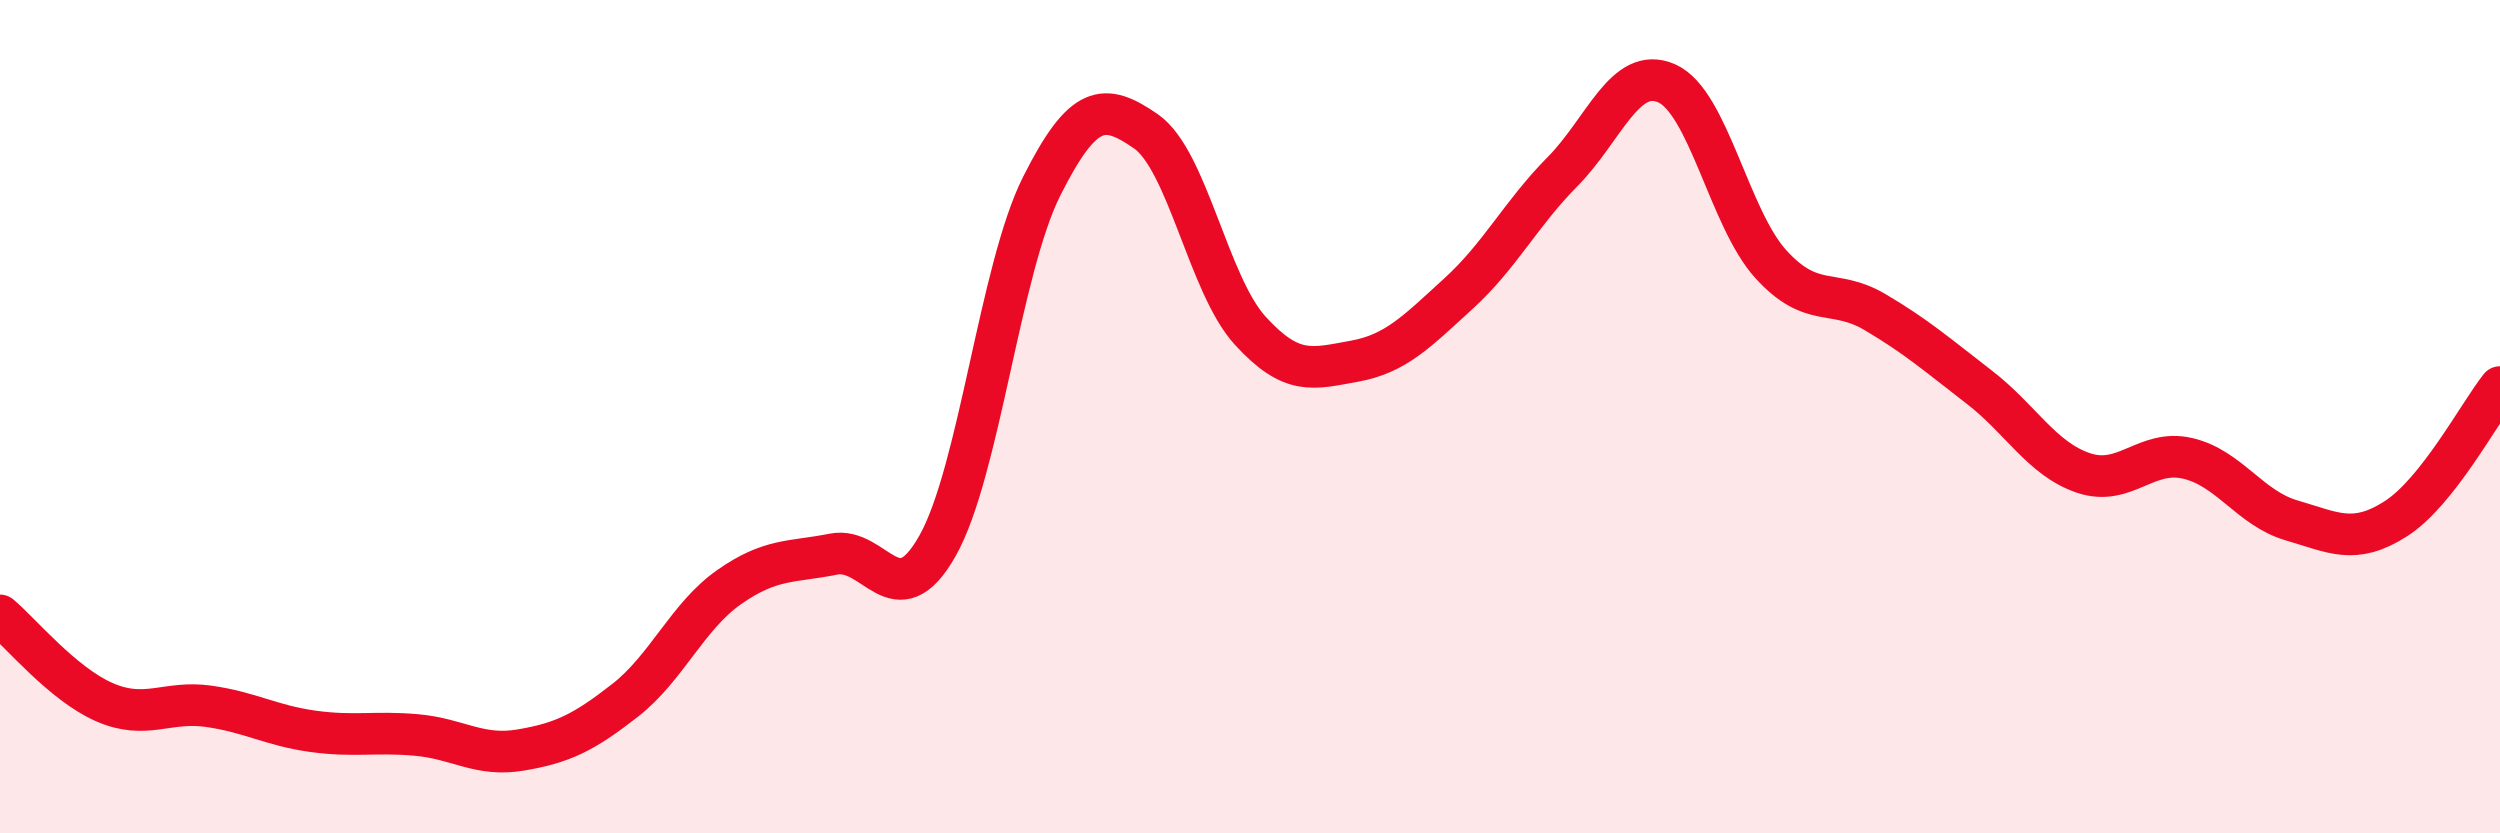
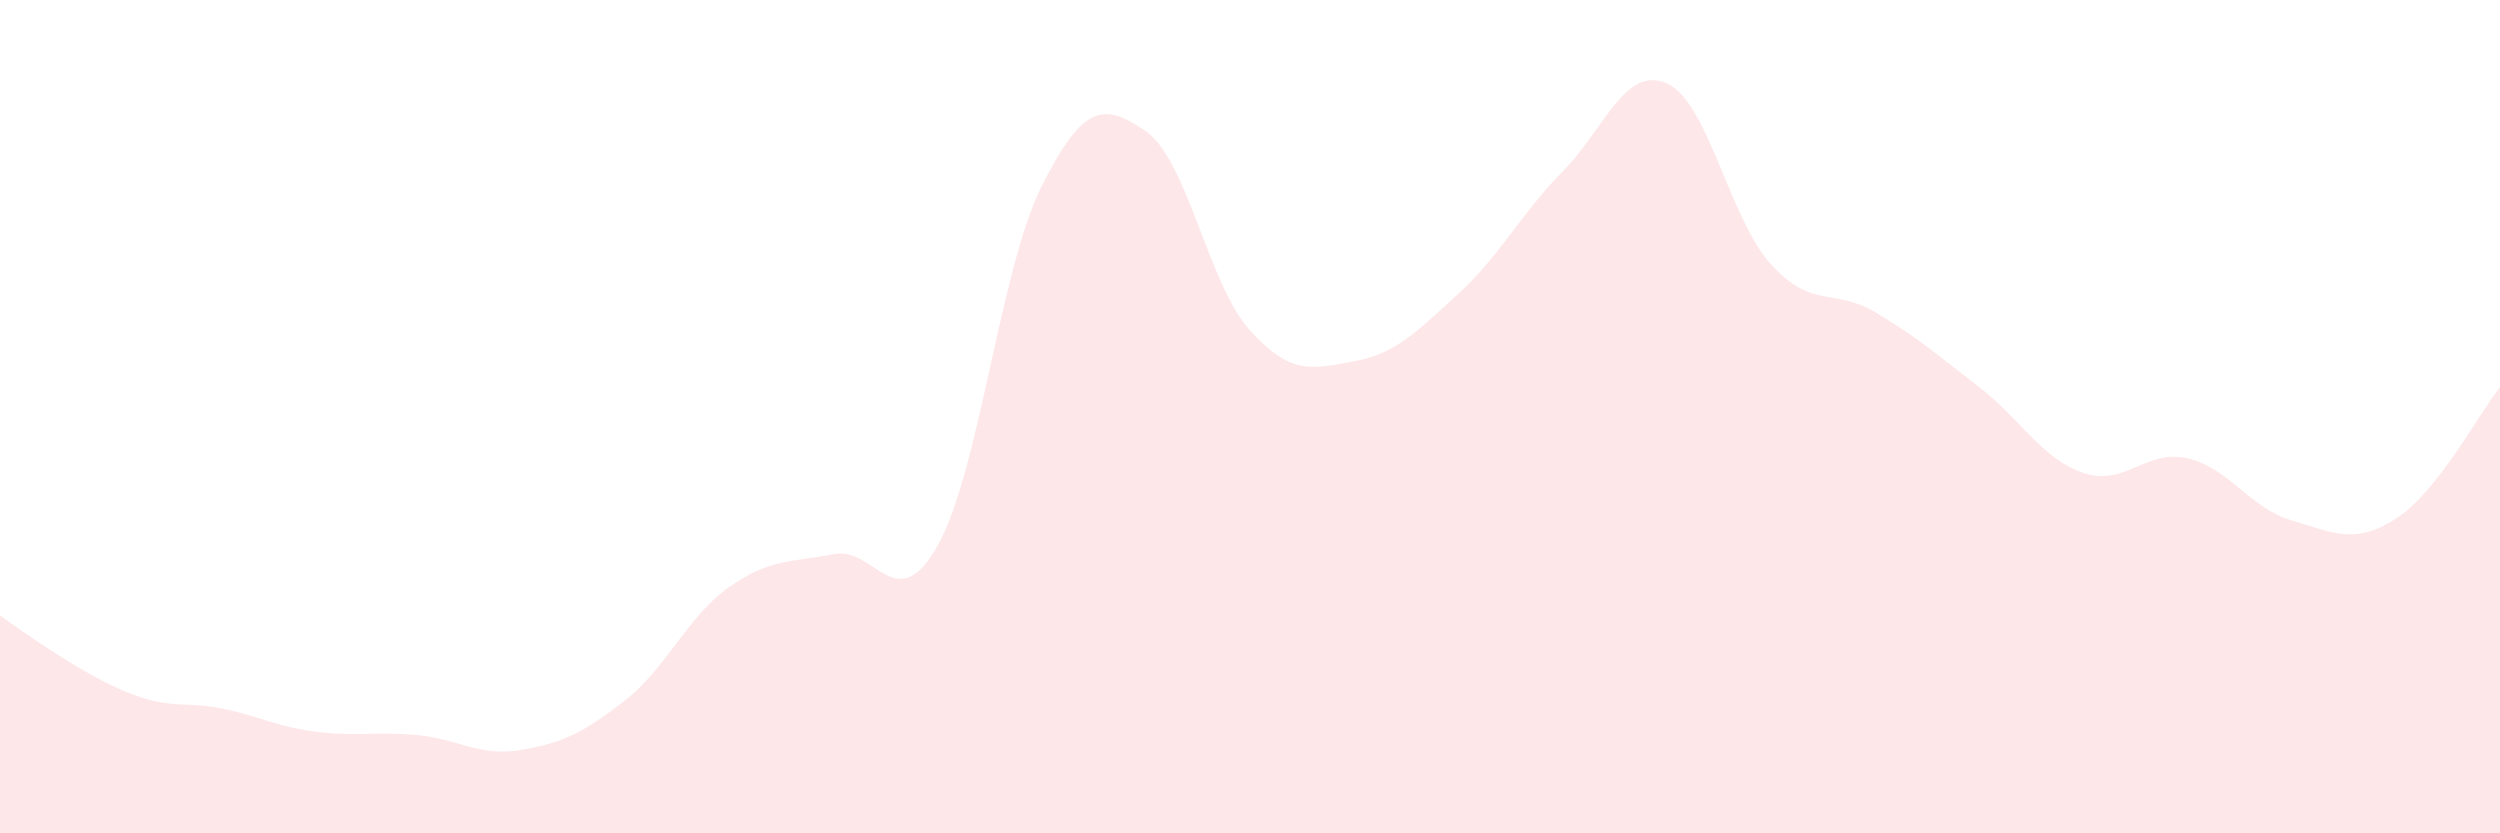
<svg xmlns="http://www.w3.org/2000/svg" width="60" height="20" viewBox="0 0 60 20">
-   <path d="M 0,14.77 C 0.5,15.19 1.5,16.41 2.5,16.85 C 3.5,17.29 4,16.81 5,16.95 C 6,17.09 6.5,17.41 7.5,17.55 C 8.5,17.69 9,17.55 10,17.64 C 11,17.73 11.5,18.17 12.5,18 C 13.5,17.83 14,17.59 15,16.81 C 16,16.03 16.5,14.79 17.5,14.09 C 18.5,13.39 19,13.5 20,13.3 C 21,13.1 21.5,14.87 22.5,13.1 C 23.5,11.33 24,6.46 25,4.47 C 26,2.48 26.5,2.46 27.5,3.15 C 28.5,3.84 29,6.83 30,7.93 C 31,9.03 31.5,8.85 32.5,8.67 C 33.5,8.49 34,7.96 35,7.05 C 36,6.14 36.5,5.13 37.5,4.12 C 38.5,3.11 39,1.56 40,2 C 41,2.44 41.5,5.24 42.5,6.34 C 43.5,7.44 44,6.9 45,7.49 C 46,8.08 46.5,8.52 47.5,9.29 C 48.5,10.06 49,11.01 50,11.35 C 51,11.69 51.5,10.77 52.5,11 C 53.5,11.23 54,12.2 55,12.49 C 56,12.78 56.5,13.09 57.5,12.45 C 58.5,11.81 59.5,9.92 60,9.29L60 20L0 20Z" fill="#EB0A25" opacity="0.1" stroke-linecap="round" stroke-linejoin="round" />
-   <path d="M 0,14.77 C 0.5,15.19 1.5,16.41 2.5,16.85 C 3.5,17.29 4,16.81 5,16.95 C 6,17.09 6.5,17.41 7.5,17.55 C 8.5,17.69 9,17.55 10,17.64 C 11,17.73 11.5,18.17 12.5,18 C 13.5,17.83 14,17.59 15,16.81 C 16,16.03 16.5,14.79 17.5,14.09 C 18.5,13.39 19,13.5 20,13.3 C 21,13.1 21.5,14.87 22.5,13.1 C 23.5,11.33 24,6.46 25,4.47 C 26,2.48 26.5,2.46 27.5,3.15 C 28.5,3.84 29,6.83 30,7.93 C 31,9.03 31.5,8.85 32.5,8.67 C 33.5,8.49 34,7.96 35,7.05 C 36,6.14 36.5,5.13 37.5,4.12 C 38.5,3.11 39,1.56 40,2 C 41,2.44 41.5,5.24 42.5,6.34 C 43.5,7.44 44,6.9 45,7.49 C 46,8.08 46.5,8.52 47.5,9.29 C 48.5,10.06 49,11.01 50,11.35 C 51,11.69 51.5,10.77 52.5,11 C 53.5,11.23 54,12.2 55,12.49 C 56,12.78 56.5,13.09 57.5,12.45 C 58.5,11.81 59.5,9.92 60,9.29" stroke="#EB0A25" stroke-width="1" fill="none" stroke-linecap="round" stroke-linejoin="round" />
+   <path d="M 0,14.77 C 3.5,17.29 4,16.81 5,16.95 C 6,17.09 6.5,17.41 7.5,17.55 C 8.5,17.69 9,17.55 10,17.64 C 11,17.73 11.5,18.17 12.5,18 C 13.5,17.83 14,17.59 15,16.81 C 16,16.03 16.5,14.79 17.5,14.09 C 18.5,13.39 19,13.5 20,13.3 C 21,13.1 21.5,14.87 22.5,13.1 C 23.5,11.33 24,6.46 25,4.47 C 26,2.48 26.5,2.46 27.5,3.15 C 28.5,3.84 29,6.83 30,7.93 C 31,9.03 31.5,8.85 32.5,8.67 C 33.5,8.49 34,7.96 35,7.05 C 36,6.14 36.5,5.13 37.5,4.12 C 38.5,3.11 39,1.56 40,2 C 41,2.44 41.5,5.24 42.5,6.34 C 43.5,7.44 44,6.9 45,7.49 C 46,8.08 46.5,8.52 47.5,9.29 C 48.5,10.06 49,11.01 50,11.35 C 51,11.69 51.5,10.77 52.5,11 C 53.5,11.23 54,12.2 55,12.49 C 56,12.78 56.5,13.09 57.5,12.45 C 58.5,11.81 59.5,9.92 60,9.29L60 20L0 20Z" fill="#EB0A25" opacity="0.1" stroke-linecap="round" stroke-linejoin="round" />
</svg>